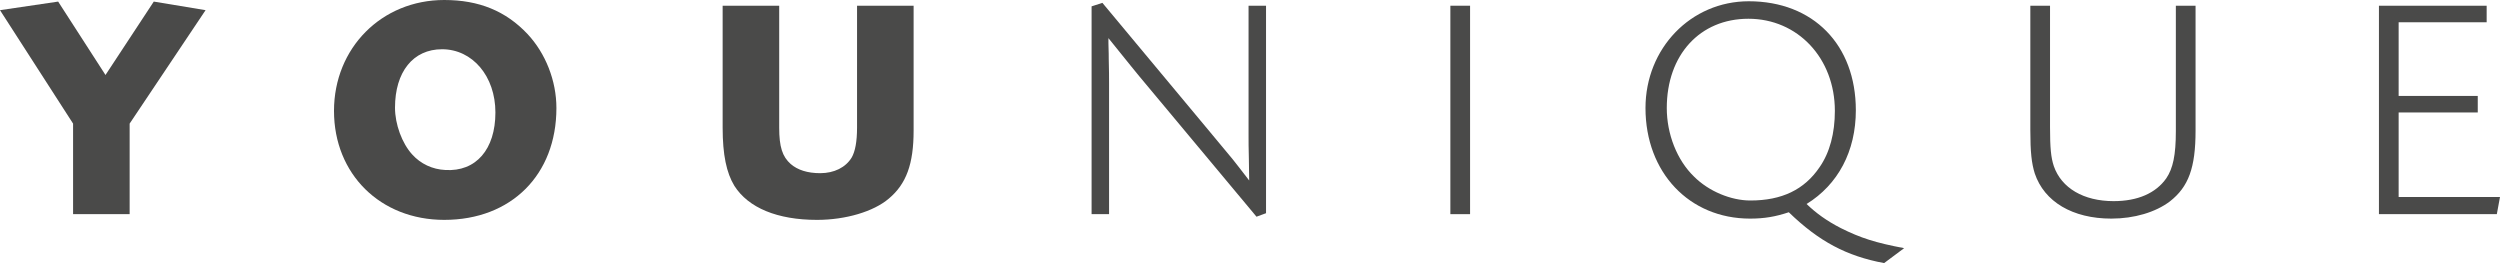
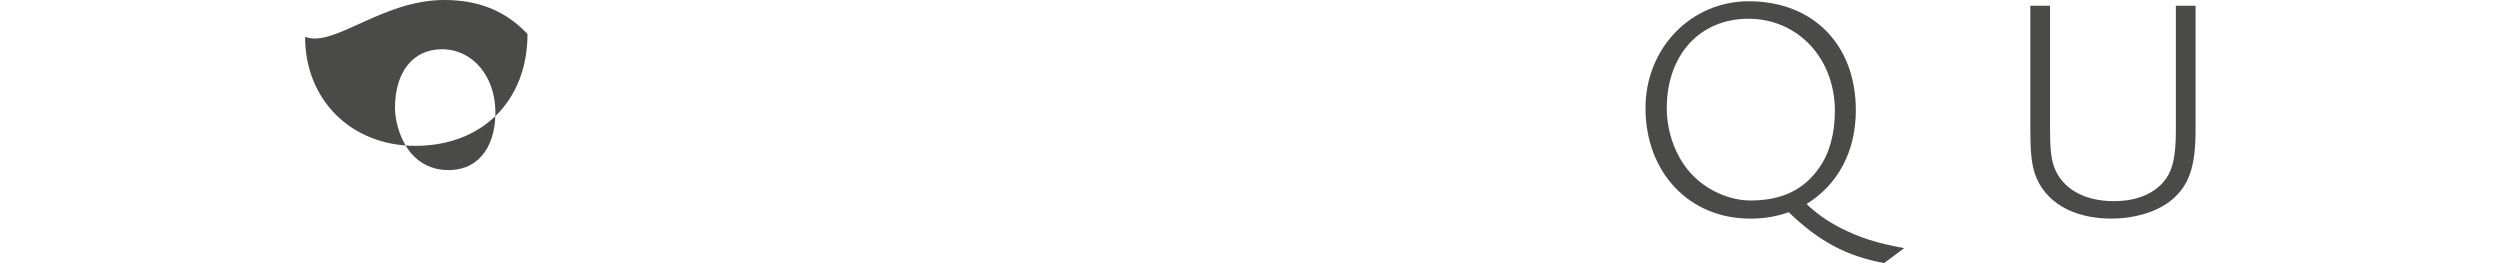
<svg xmlns="http://www.w3.org/2000/svg" version="1.1" id="Capa_1" x="0px" y="0px" width="591.648px" height="62.263px" viewBox="0 0 591.648 62.263" enable-background="new 0 0 591.648 62.263" xml:space="preserve">
  <g>
-     <path fill="#4A4A49" d="M36.395,0.375l12.257,2.03L30.681,29.251v21.431H17.295V29.251L0,2.406l13.761-2.03l11.204,17.37   L36.395,0.375z" />
-     <path fill="#4A4A49" d="M124.838,8.046c4.286,4.586,6.843,11.053,6.843,17.52c0,15.791-10.678,26.469-26.545,26.469   c-15.115,0-26.093-10.827-26.093-25.792C79.043,11.354,90.322,0,105.137,0C113.408,0,119.724,2.631,124.838,8.046z M93.481,25.492   c0,3.909,1.654,8.42,4.06,11.053c2.03,2.256,4.813,3.535,7.821,3.685c7.294,0.451,11.881-4.887,11.881-13.61   c0-8.573-5.414-14.965-12.633-14.965C97.767,11.655,93.481,16.995,93.481,25.492z" />
-     <path fill="#4A4A49" d="M184.405,1.353v28.876c0,4.511,0.752,6.843,2.708,8.572c1.654,1.429,3.985,2.182,6.993,2.182   c3.309,0,6.015-1.353,7.445-3.685c0.827-1.429,1.278-3.759,1.278-7.068V1.353h13.386v29.553c0,7.895-1.73,12.632-5.866,16.093   c-3.61,3.082-10.227,5.037-16.995,5.037c-9.4,0-16.243-2.857-19.551-8.046c-1.88-3.082-2.783-7.368-2.783-13.76V1.353H184.405z" />
-     <path fill="#4A4A49" d="M260.891,0.677l25.943,31.132c6.016,7.218,4.136,4.888,8.798,10.905c-0.075-5.04-0.075-3.461-0.075-5.04   c-0.075-2.555-0.075-4.212-0.075-5.715V1.353h4.136v49.103l-2.256,0.828l-26.168-31.357c-0.827-0.978-2.331-2.783-3.535-4.286   c-1.353-1.656-2.782-3.461-5.339-6.619v1.204c0.075,3.385,0.075,2.106,0.075,3.759c0.076,2.784,0.076,4.363,0.076,5.791v30.906   h-4.136V1.503L260.891,0.677z" />
-     <path fill="#4A4A49" d="M347.906,50.682h-4.663V1.353h4.663V50.682z" />
+     <path fill="#4A4A49" d="M124.838,8.046c0,15.791-10.678,26.469-26.545,26.469   c-15.115,0-26.093-10.827-26.093-25.792C79.043,11.354,90.322,0,105.137,0C113.408,0,119.724,2.631,124.838,8.046z M93.481,25.492   c0,3.909,1.654,8.42,4.06,11.053c2.03,2.256,4.813,3.535,7.821,3.685c7.294,0.451,11.881-4.887,11.881-13.61   c0-8.573-5.414-14.965-12.633-14.965C97.767,11.655,93.481,16.995,93.481,25.492z" />
    <path fill="#4A4A49" d="M445.894,62.263c-8.873-1.655-15.414-5.114-22.559-12.032c-3.158,1.054-5.791,1.505-9.174,1.505   c-14.362,0-24.74-10.905-24.74-26.169c0-14.137,10.753-25.267,24.439-25.267c15.266,0,25.343,10.302,25.343,25.794   c0,9.701-4.212,17.596-11.657,22.183c2.182,2.106,4.738,3.985,8.122,5.715c4.663,2.331,8.196,3.459,14.965,4.737L445.894,62.263z    M394.459,25.567c0,6.166,2.406,12.332,6.467,16.243c3.458,3.459,8.723,5.641,13.31,5.641c7.444,0,12.783-2.557,16.392-7.896   c2.406-3.459,3.609-8.046,3.609-13.31c0-12.484-8.797-21.806-20.454-21.806C402.28,4.437,394.459,13.009,394.459,25.567z" />
    <path fill="#4A4A49" d="M485.158,1.353v28.725c0,4.964,0.226,7.22,0.902,9.25c1.805,5.19,7.068,8.272,14.138,8.272   c5.715,0,10.001-1.88,12.482-5.415c1.579-2.33,2.256-5.488,2.256-11.129V1.353h4.663v29.553c0,8.797-1.655,13.309-6.09,16.769   c-3.385,2.555-8.423,4.06-13.837,4.06c-9.174,0-15.867-3.986-18.123-10.679c-0.752-2.406-1.052-5.037-1.052-10.226V1.353H485.158z" />
-     <path fill="#4A4A49" d="M588.49,5.262h-20.83v17.446h18.724v3.912H567.66v20.002h23.988l-0.752,4.06h-27.898V1.353h25.492V5.262z" />
  </g>
  <g>
</g>
  <g>
</g>
  <g>
</g>
  <g>
</g>
  <g>
</g>
  <g>
</g>
</svg>